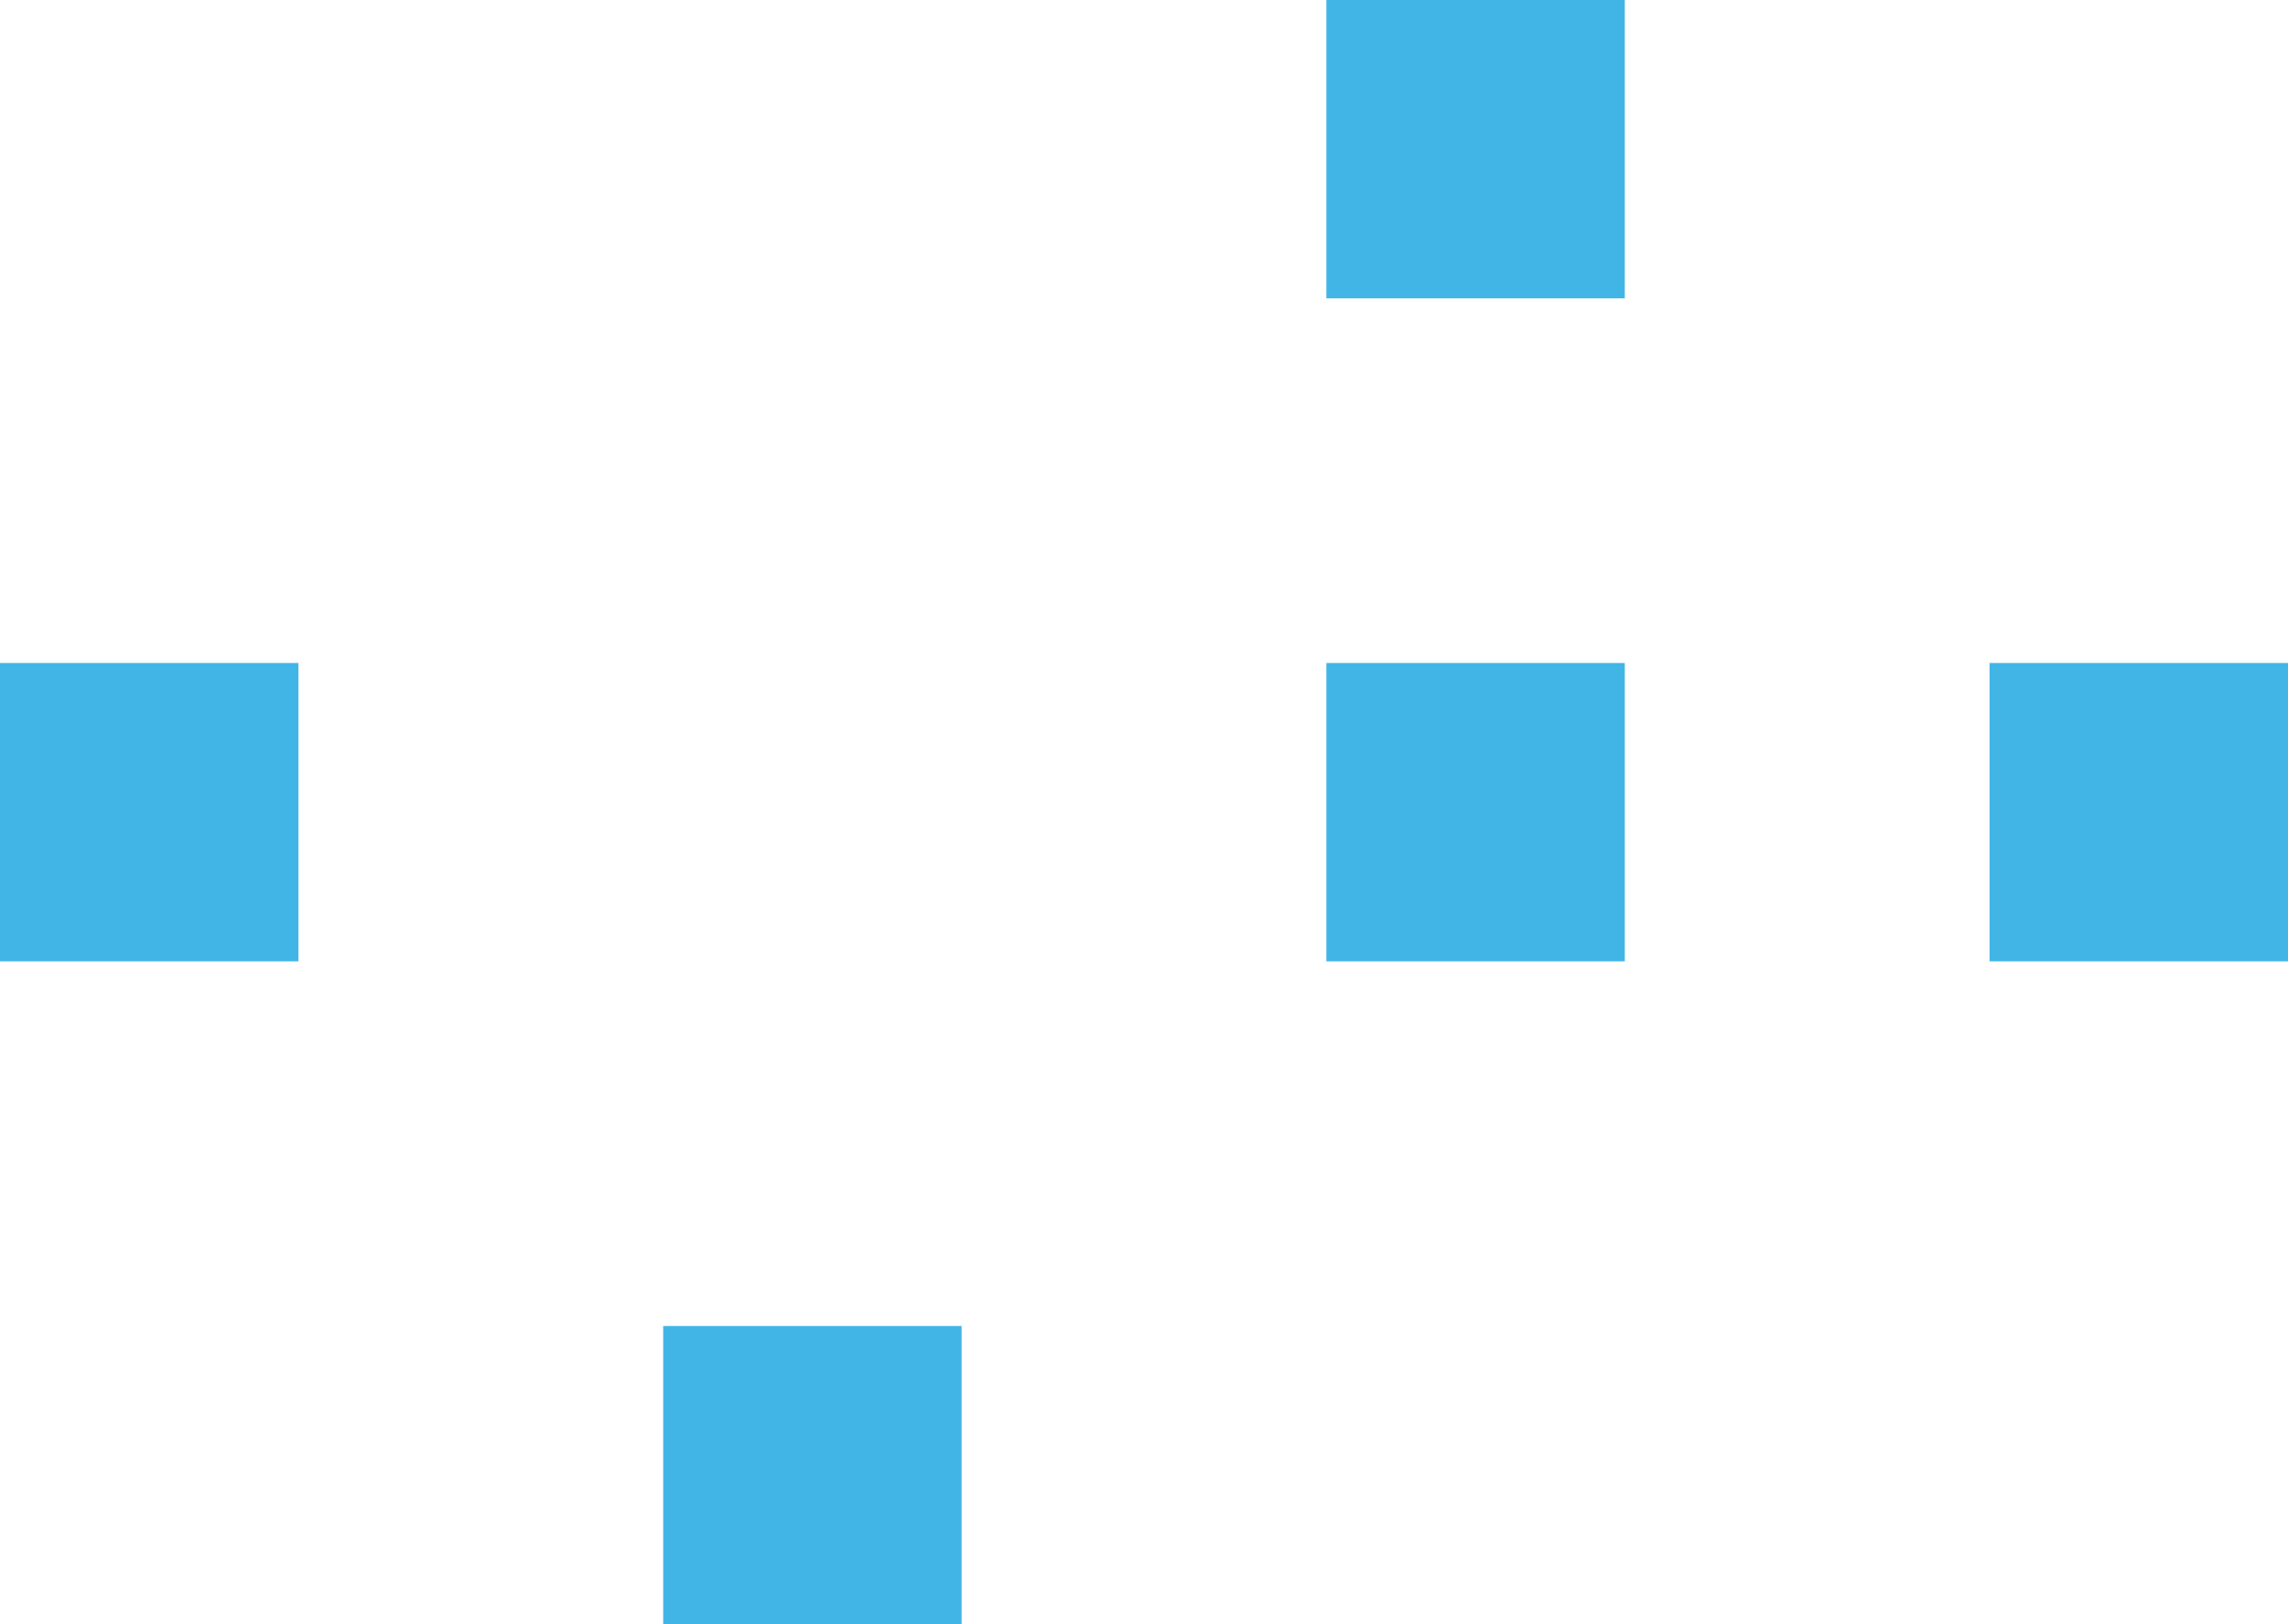
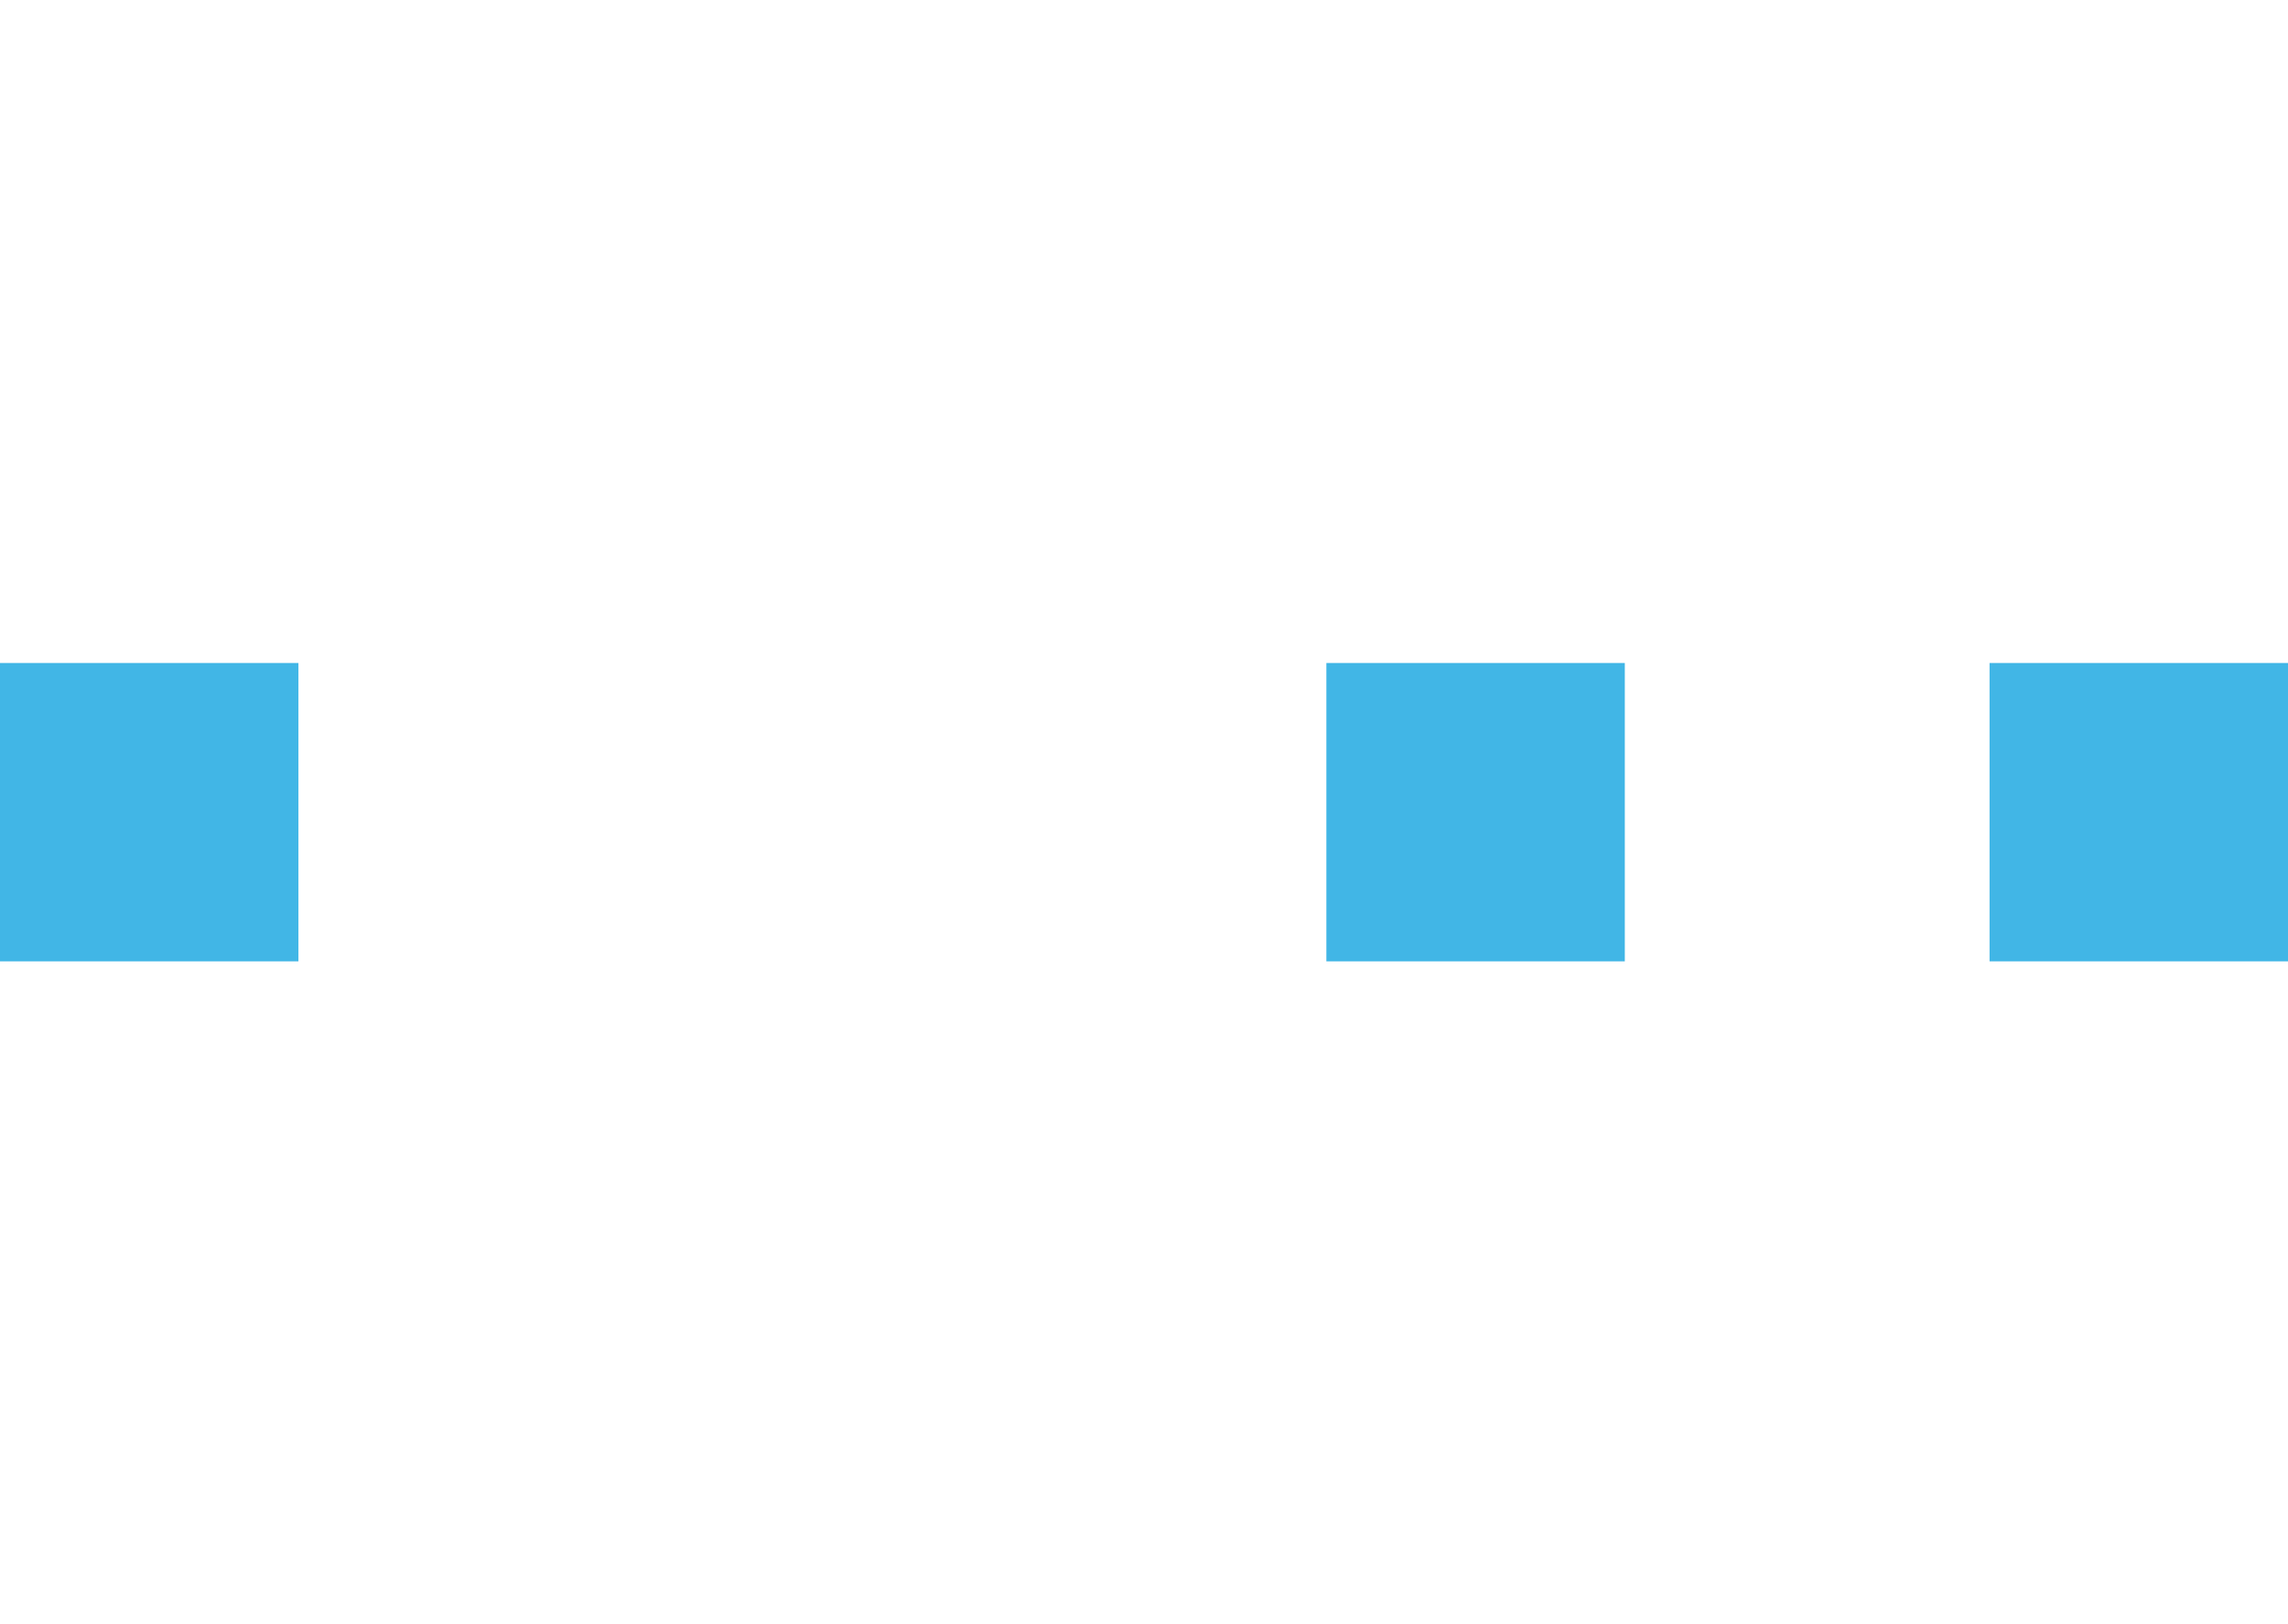
<svg xmlns="http://www.w3.org/2000/svg" width="69" height="49" viewBox="0 0 69 49" fill="none">
  <rect width="9" height="9" transform="translate(0 20)" fill="#41B6E6" />
-   <rect width="9" height="9" transform="translate(20 40)" fill="#41B6E6" />
  <rect width="9" height="9" transform="translate(40 20)" fill="#41B6E6" />
-   <rect width="9" height="9" transform="translate(40)" fill="#41B6E6" />
  <rect width="9" height="9" transform="translate(60 20)" fill="#41B6E6" />
</svg>